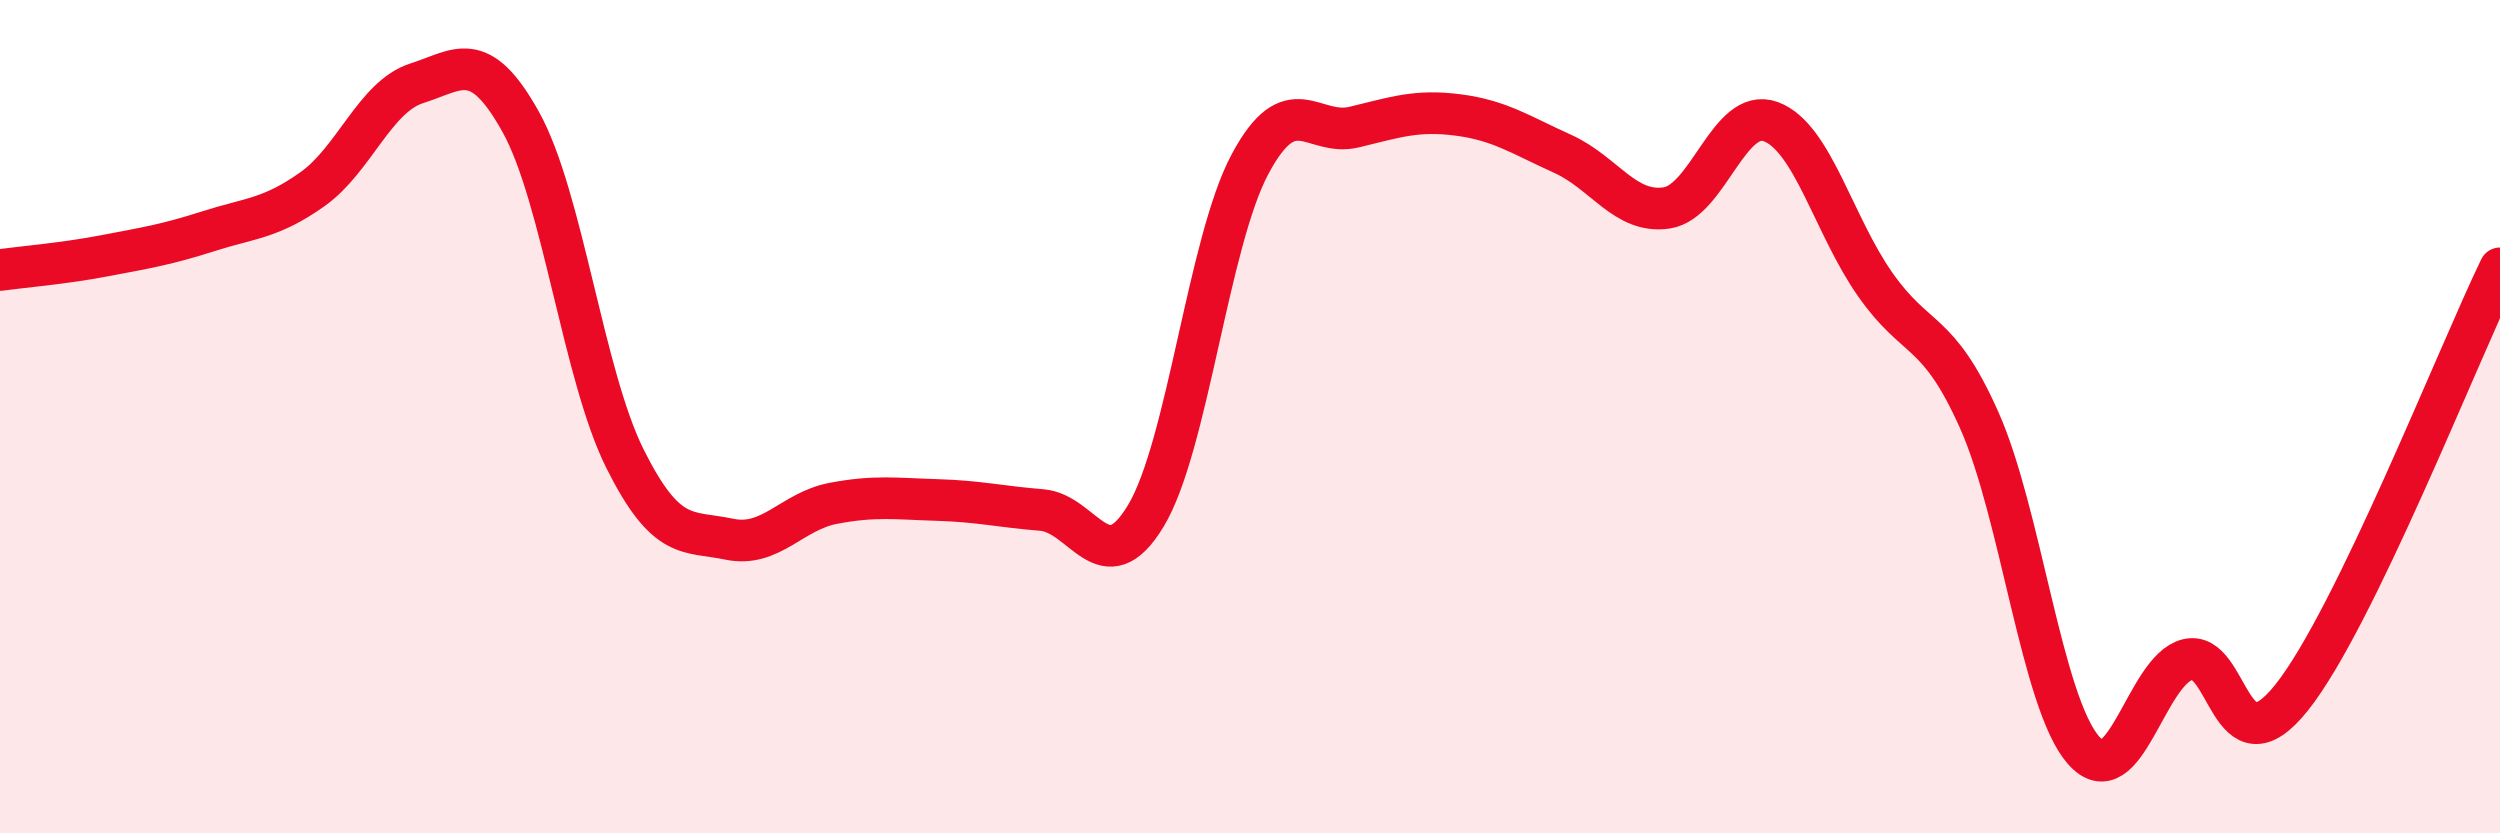
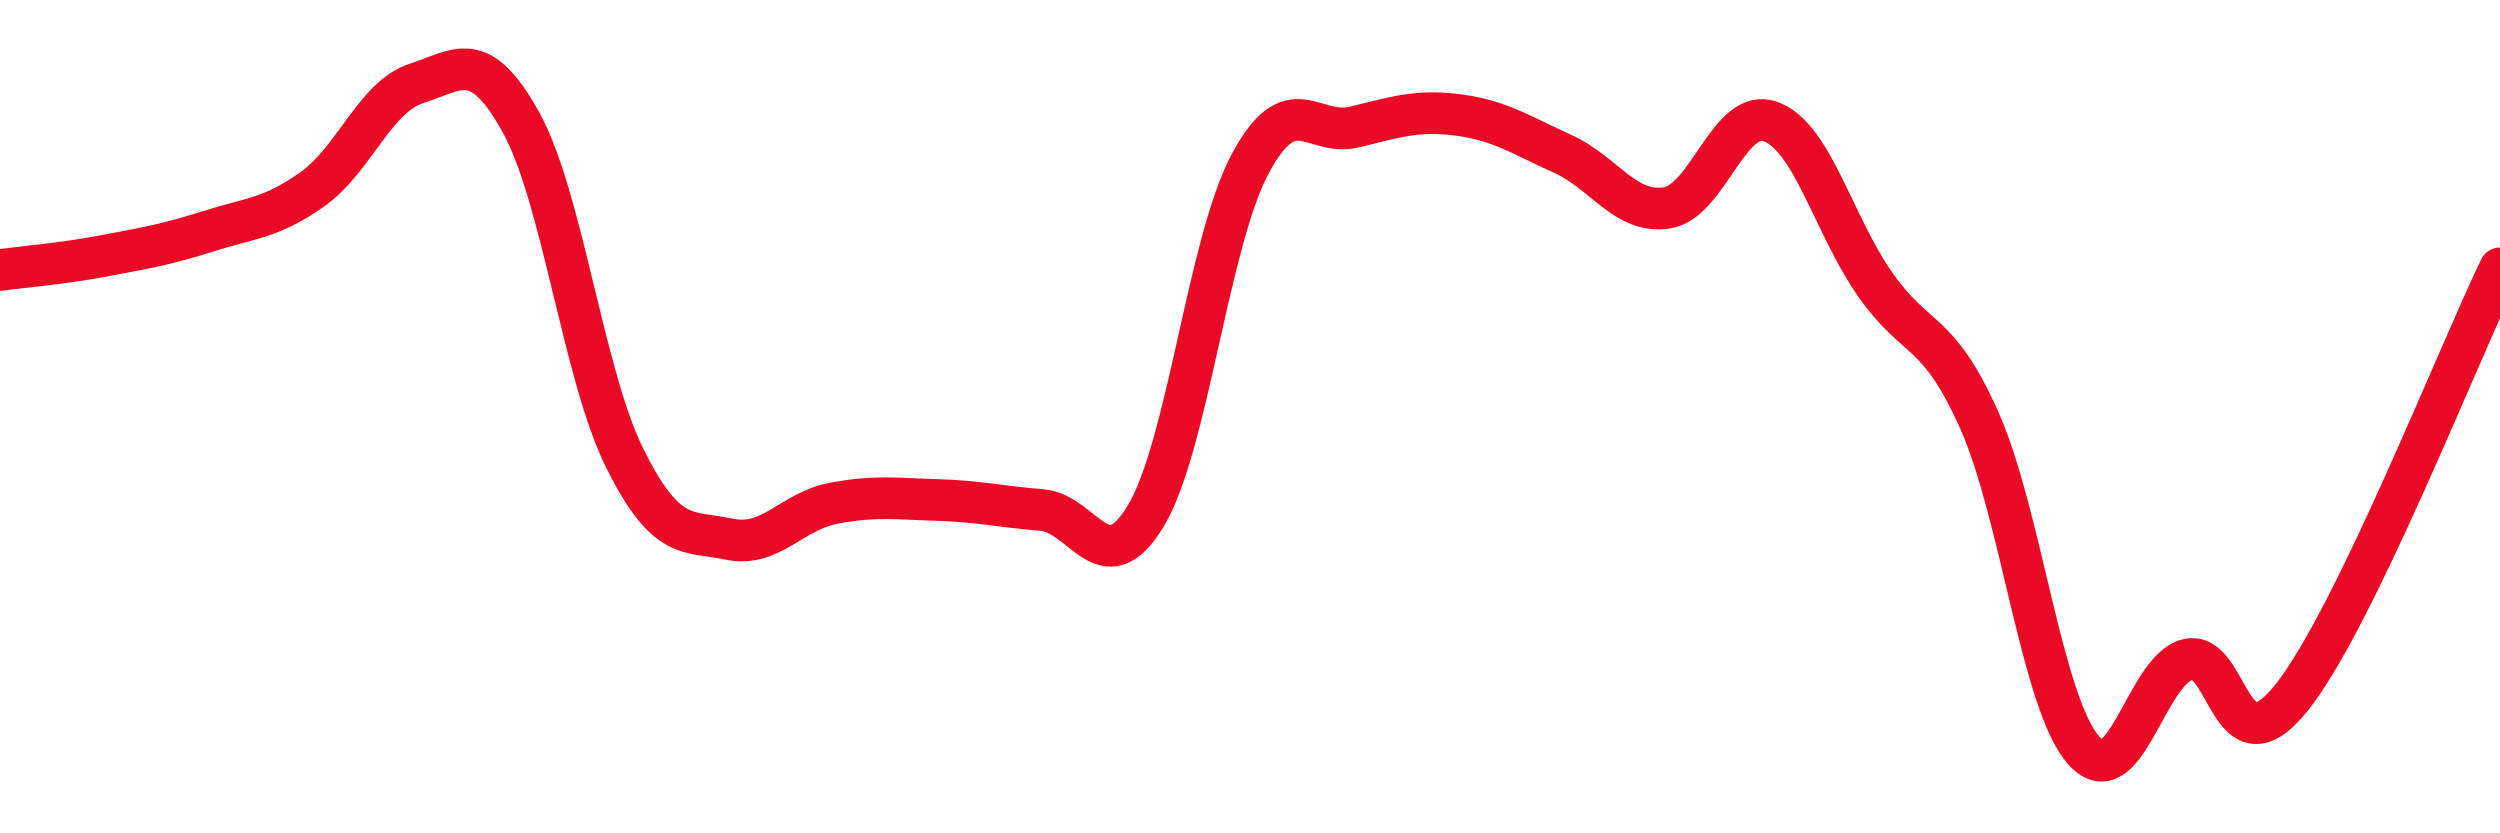
<svg xmlns="http://www.w3.org/2000/svg" width="60" height="20" viewBox="0 0 60 20">
-   <path d="M 0,6.48 C 0.5,6.41 1.5,6.33 2.5,6.14 C 3.5,5.95 4,5.87 5,5.55 C 6,5.23 6.5,5.25 7.5,4.54 C 8.5,3.83 9,2.32 10,2 C 11,1.68 11.5,1.13 12.5,2.93 C 13.5,4.73 14,9.01 15,11.01 C 16,13.01 16.5,12.73 17.5,12.94 C 18.5,13.15 19,12.27 20,12.08 C 21,11.89 21.5,11.97 22.5,12 C 23.5,12.03 24,12.16 25,12.24 C 26,12.32 26.5,14.04 27.5,12.38 C 28.5,10.72 29,5.81 30,3.94 C 31,2.07 31.5,3.29 32.5,3.05 C 33.5,2.81 34,2.63 35,2.76 C 36,2.89 36.5,3.24 37.5,3.69 C 38.5,4.14 39,5.14 40,4.99 C 41,4.84 41.5,2.55 42.5,2.92 C 43.5,3.29 44,5.39 45,6.82 C 46,8.25 46.5,7.84 47.5,10.08 C 48.5,12.32 49,16.85 50,18 C 51,19.15 51.5,16.08 52.5,15.83 C 53.5,15.58 53.5,18.62 55,16.74 C 56.5,14.86 59,8.5 60,6.44L60 20L0 20Z" fill="#EB0A25" opacity="0.1" stroke-linecap="round" stroke-linejoin="round" />
  <path d="M 0,6.48 C 0.5,6.41 1.5,6.33 2.5,6.14 C 3.5,5.95 4,5.87 5,5.55 C 6,5.23 6.5,5.25 7.5,4.54 C 8.5,3.83 9,2.32 10,2 C 11,1.68 11.5,1.13 12.5,2.93 C 13.5,4.73 14,9.01 15,11.01 C 16,13.01 16.5,12.73 17.5,12.94 C 18.5,13.15 19,12.27 20,12.08 C 21,11.89 21.5,11.97 22.5,12 C 23.5,12.03 24,12.16 25,12.24 C 26,12.32 26.5,14.04 27.5,12.38 C 28.5,10.72 29,5.81 30,3.94 C 31,2.07 31.5,3.29 32.5,3.05 C 33.5,2.81 34,2.63 35,2.76 C 36,2.89 36.5,3.24 37.5,3.69 C 38.5,4.14 39,5.14 40,4.99 C 41,4.84 41.5,2.55 42.5,2.92 C 43.5,3.29 44,5.39 45,6.82 C 46,8.25 46.5,7.84 47.5,10.08 C 48.5,12.32 49,16.85 50,18 C 51,19.15 51.5,16.08 52.5,15.83 C 53.5,15.58 53.5,18.62 55,16.74 C 56.5,14.86 59,8.5 60,6.44" stroke="#EB0A25" stroke-width="1" fill="none" stroke-linecap="round" stroke-linejoin="round" />
</svg>